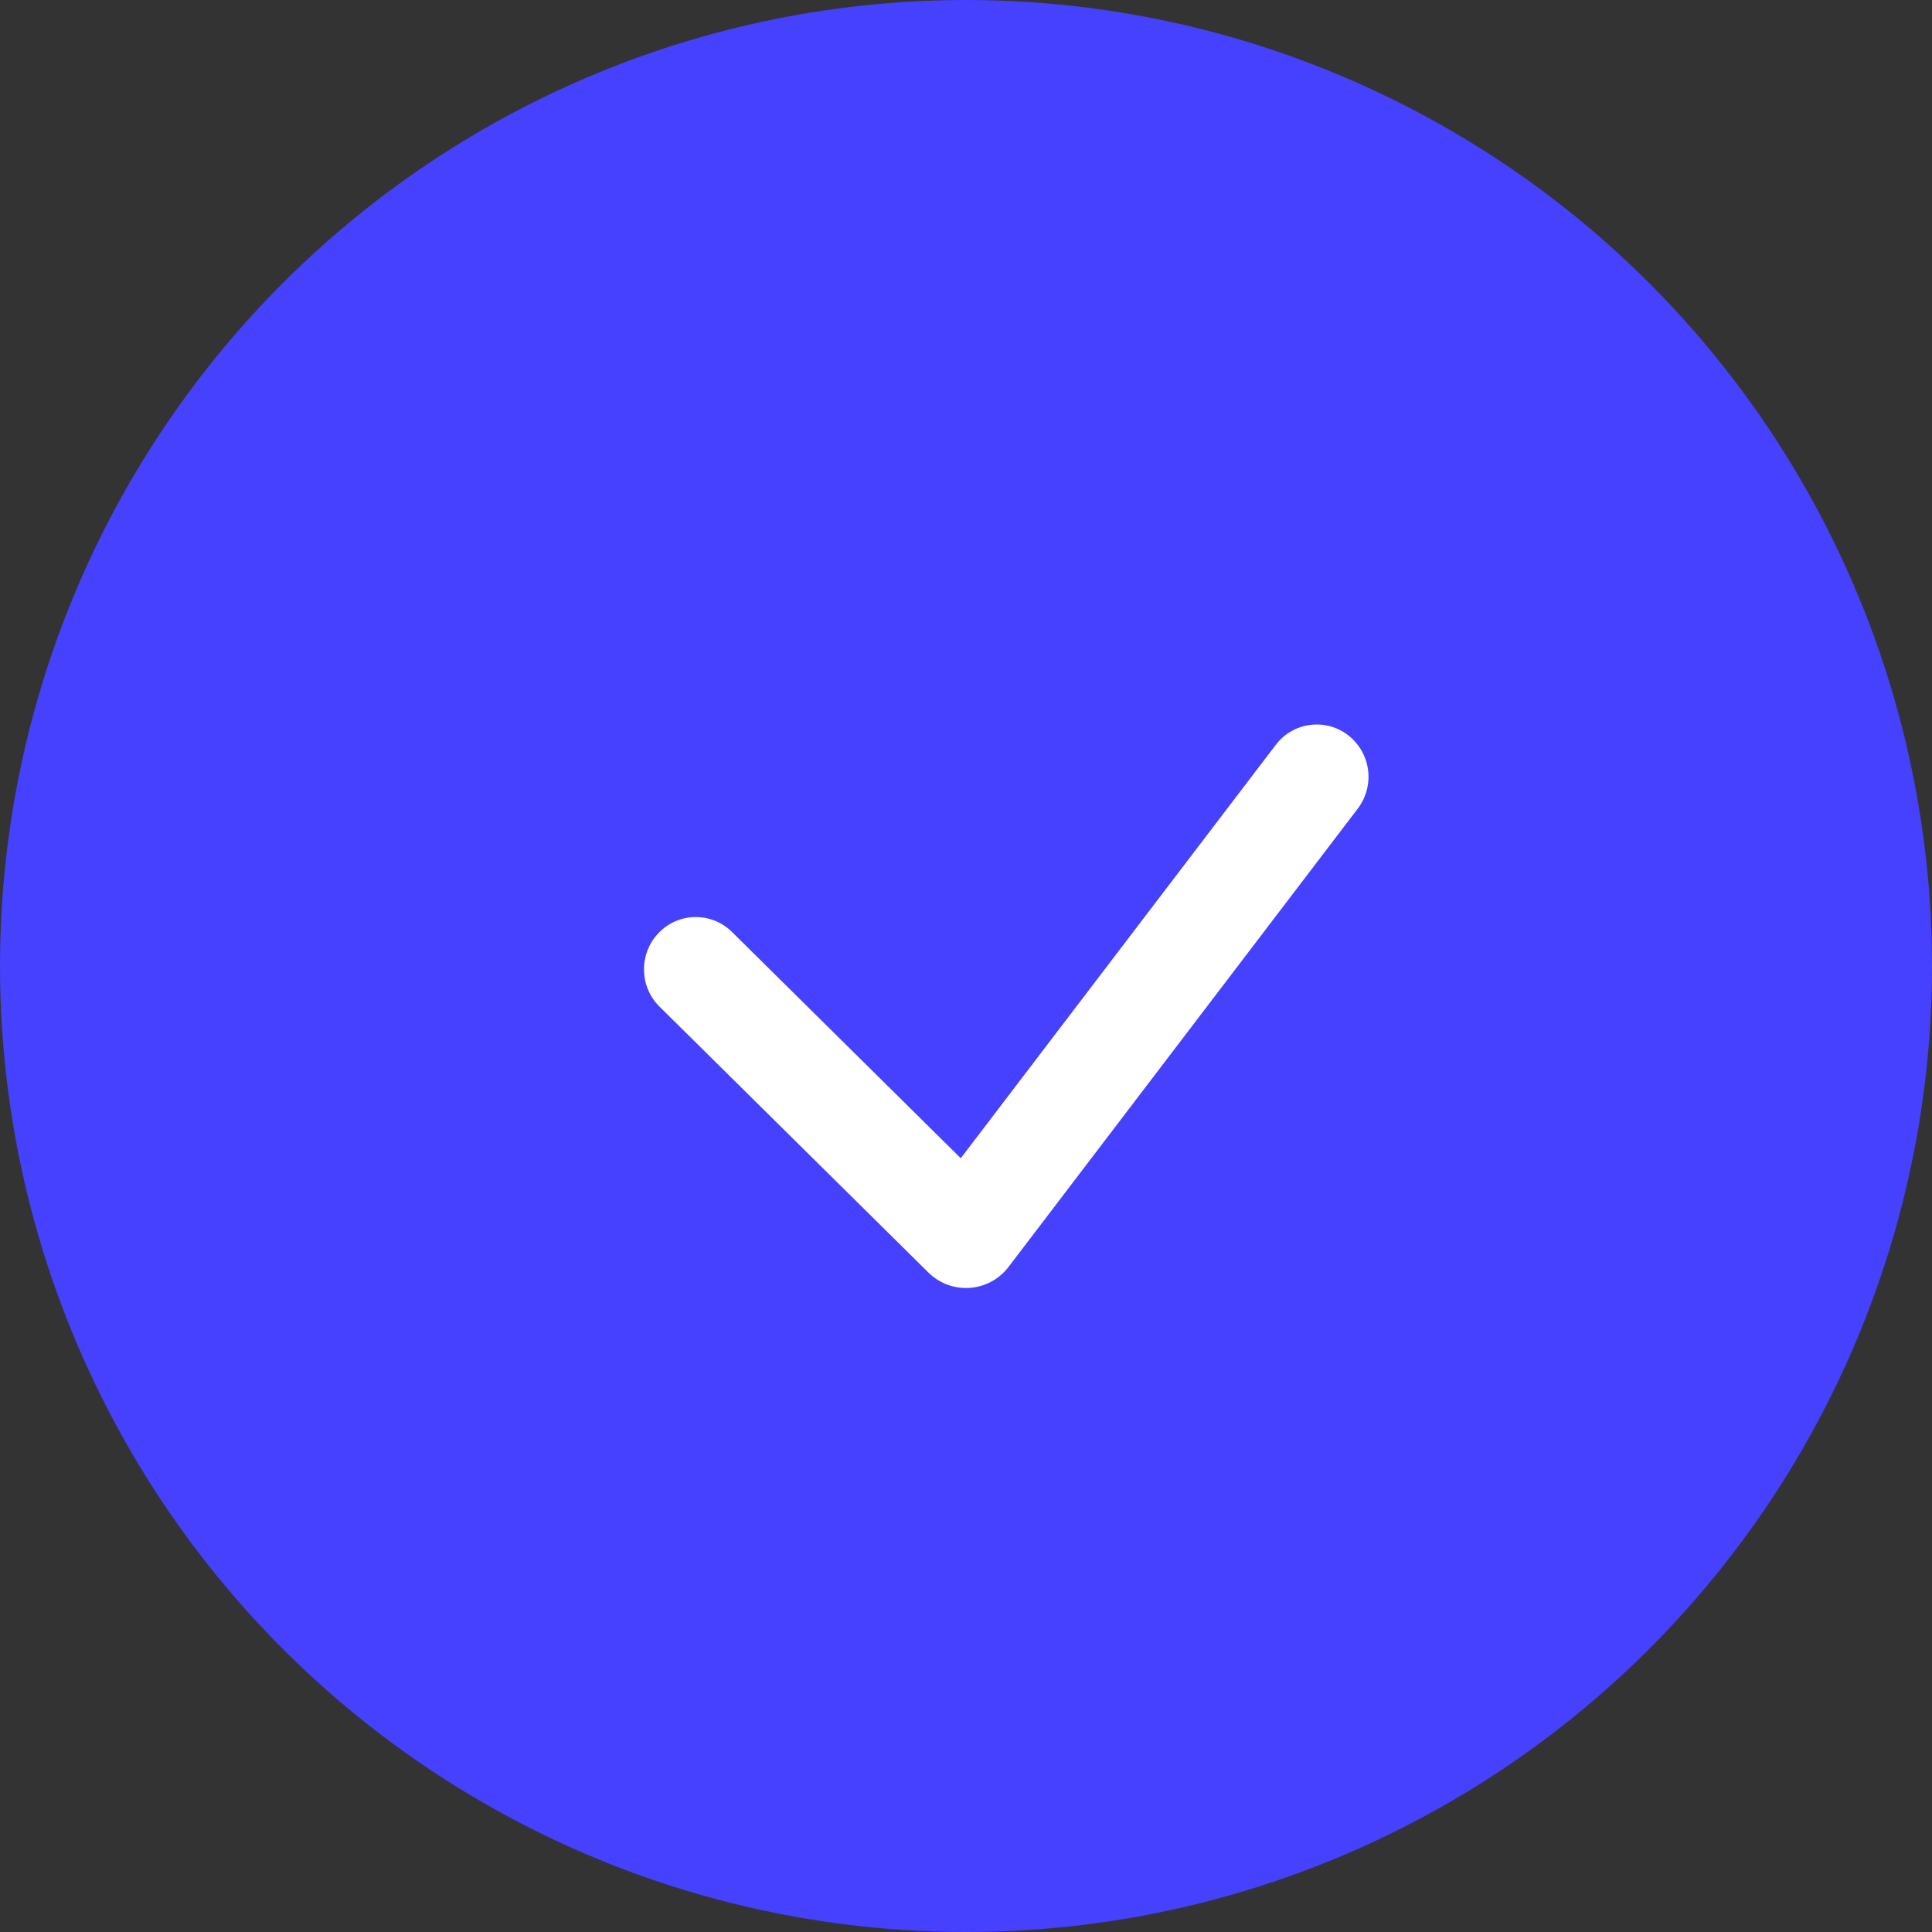
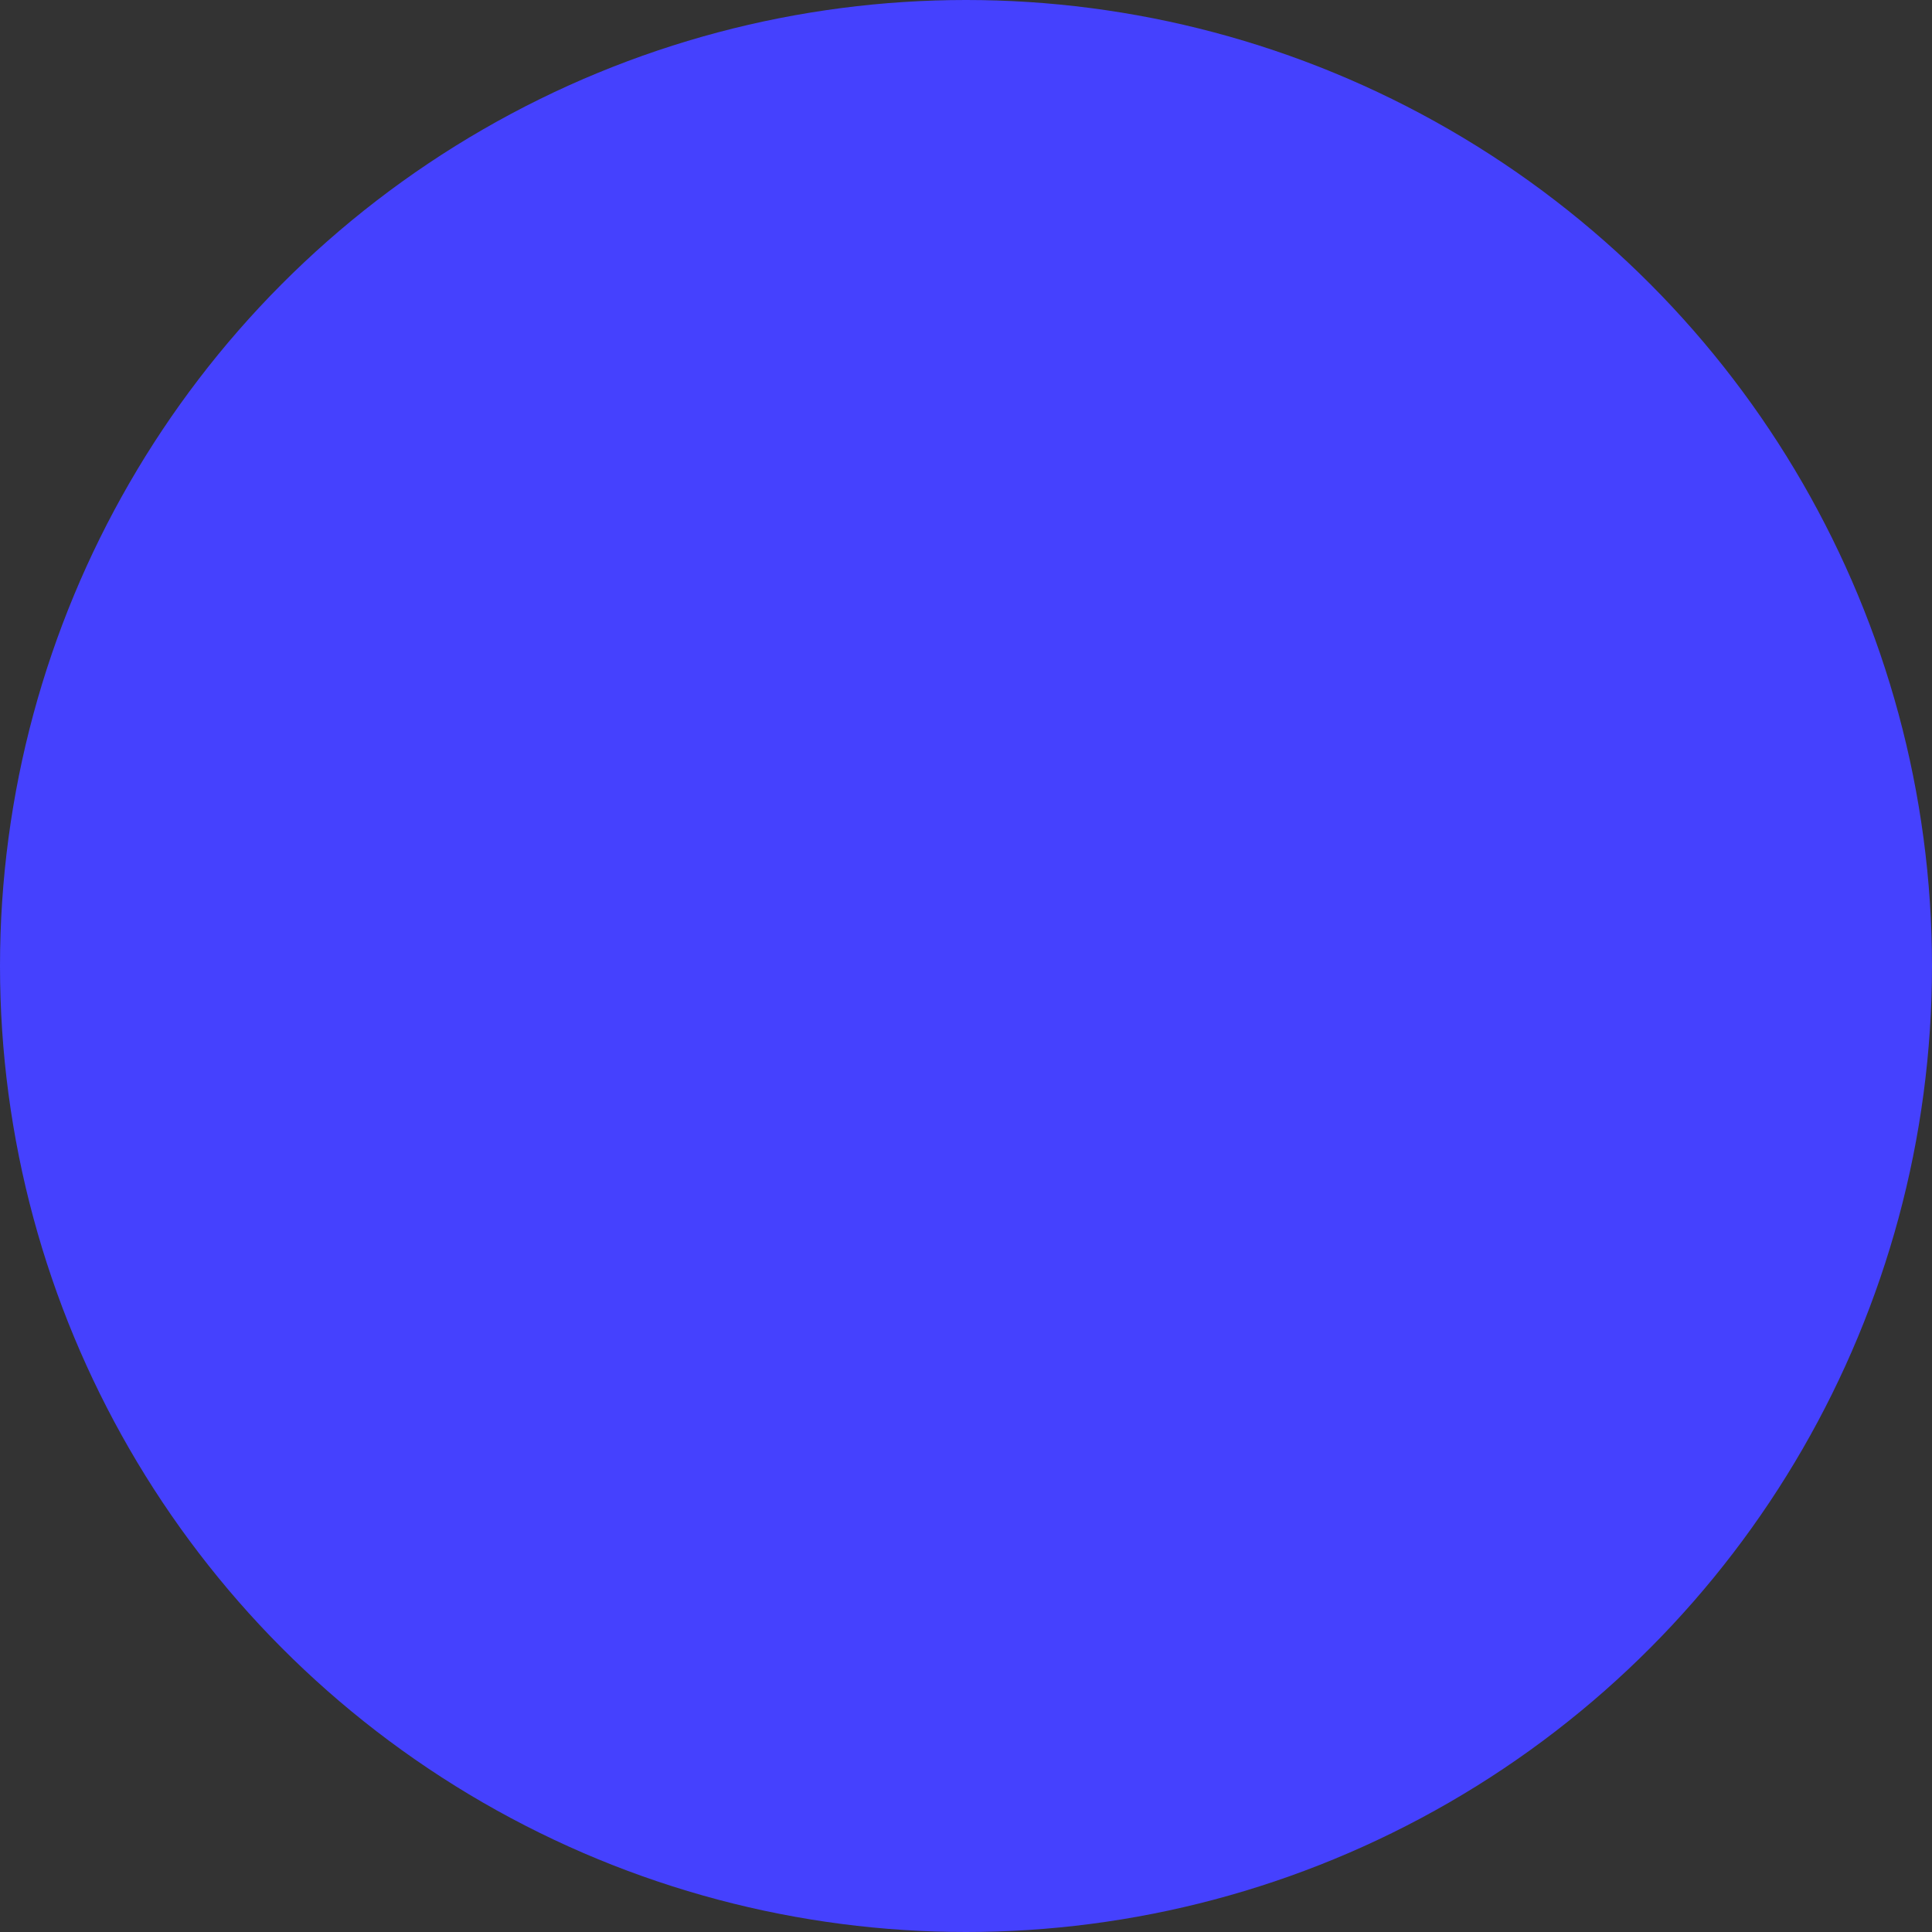
<svg xmlns="http://www.w3.org/2000/svg" width="24" height="24" viewBox="0 0 24 24" fill="none">
  <rect x="0" y="0" width="24" height="24" fill="#333333" stroke="none" />
  <circle cx="12" cy="12" r="12" fill="#4541FE" />
-   <path fill-rule="evenodd" clip-rule="evenodd" d="M16.749 9.135C17.031 9.354 17.083 9.761 16.866 10.046L12.53 15.736C12.53 15.736 12.53 15.736 12.529 15.737C12.285 16.058 11.818 16.09 11.532 15.807L11.532 15.807L8.193 12.505C7.939 12.255 7.935 11.843 8.184 11.587C8.432 11.331 8.839 11.326 9.093 11.577L11.935 14.388L15.848 9.253C16.064 8.969 16.468 8.916 16.749 9.135Z" fill="white" />
</svg>